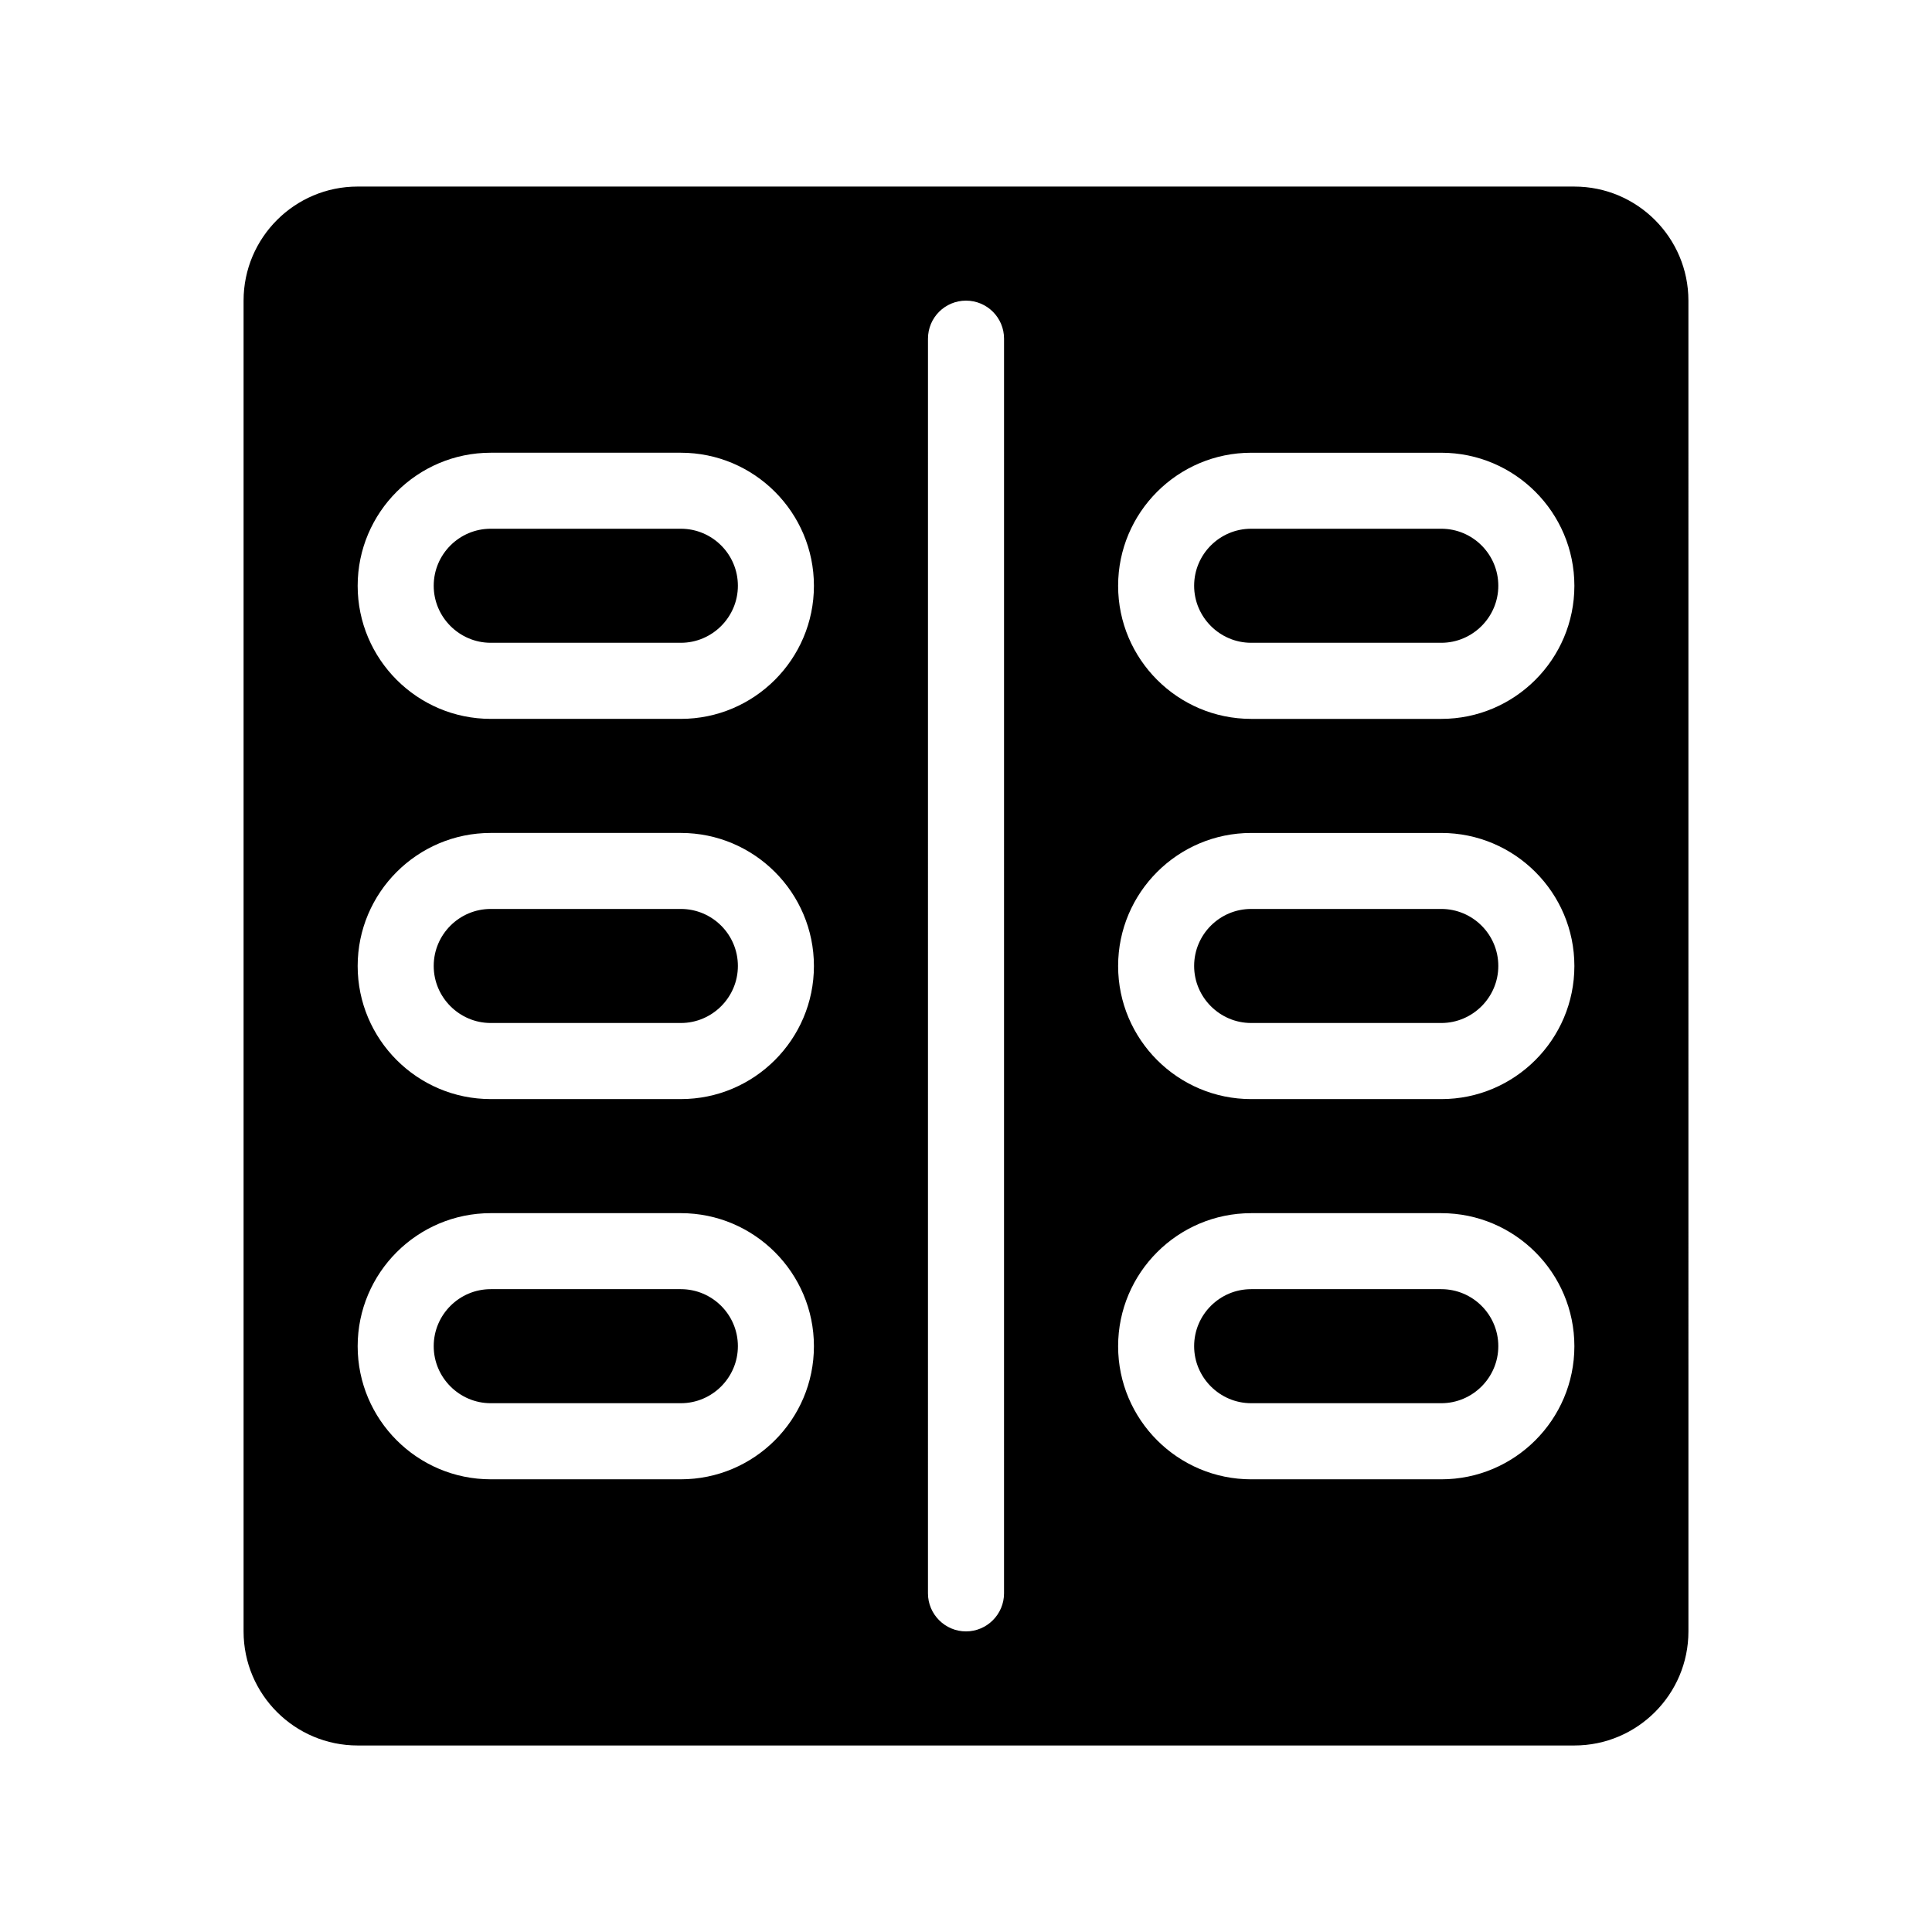
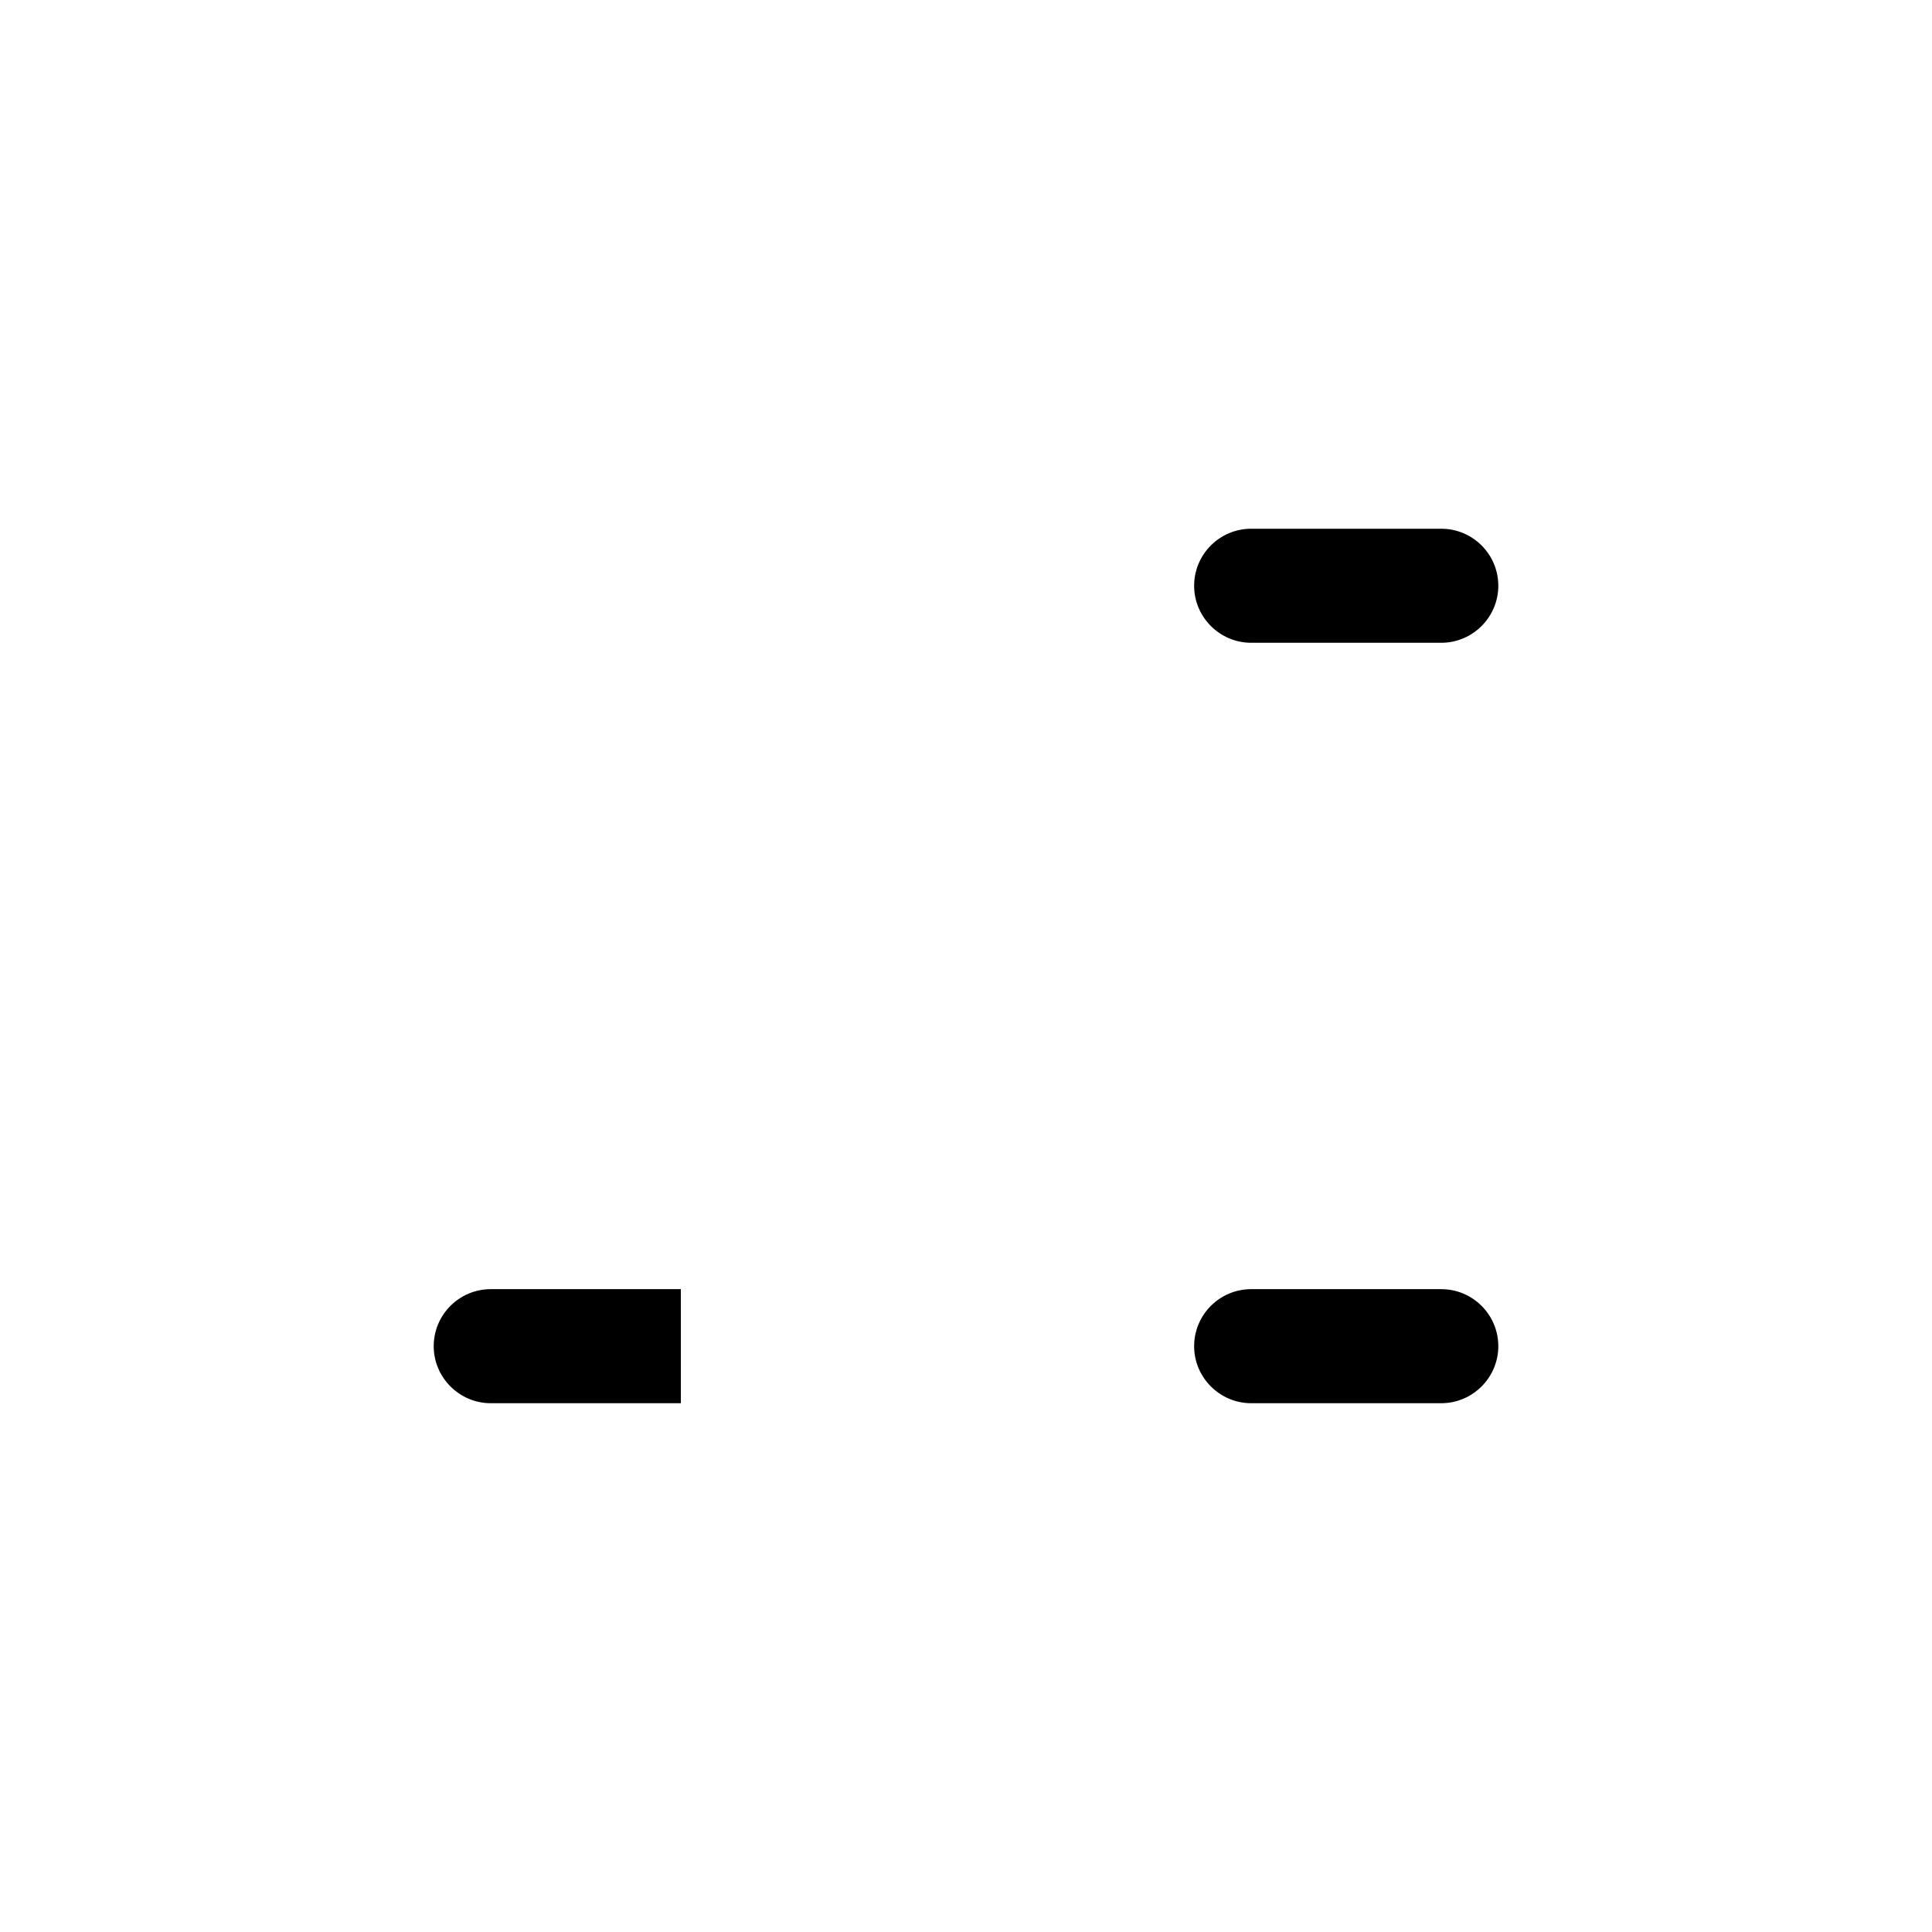
<svg xmlns="http://www.w3.org/2000/svg" fill="#000000" width="800px" height="800px" version="1.1" viewBox="144 144 512 512">
  <g>
-     <path d="m561.22 193.44h-322.44c-16.676 0-30.23 13.551-30.23 30.23v352.67c0 16.676 13.551 30.23 30.23 30.23h322.44c16.676 0 30.23-13.551 30.23-30.23l-0.004-352.67c0-16.676-13.551-30.227-30.227-30.227zm-236.79 342.59h-50.379c-19.445 0-35.266-15.82-35.266-35.266 0-19.445 15.82-35.266 35.266-35.266h50.383c19.445 0 35.266 15.82 35.266 35.266 0 19.445-15.82 35.266-35.27 35.266zm0-100.76h-50.379c-19.445 0-35.266-15.82-35.266-35.266s15.82-35.266 35.266-35.266h50.383c19.445 0 35.266 15.82 35.266 35.266s-15.82 35.266-35.27 35.266zm0-100.76h-50.379c-19.445 0-35.266-15.82-35.266-35.266 0-19.445 15.82-35.266 35.266-35.266h50.383c19.445 0 35.266 15.82 35.266 35.266 0 19.445-15.82 35.266-35.27 35.266zm85.648 231.75c0 5.543-4.535 10.078-10.078 10.078-5.543 0-10.078-4.535-10.078-10.078l0.004-332.51c0-5.594 4.535-10.078 10.078-10.078s10.078 4.484 10.078 10.078zm115.88-30.227h-50.379c-19.445 0-35.266-15.82-35.266-35.266 0-19.445 15.82-35.266 35.266-35.266h50.383c19.445 0 35.266 15.82 35.266 35.266 0 19.445-15.82 35.266-35.27 35.266zm0-100.76h-50.379c-19.445 0-35.266-15.82-35.266-35.266s15.82-35.266 35.266-35.266h50.383c19.445 0 35.266 15.82 35.266 35.266s-15.82 35.266-35.27 35.266zm0-100.76h-50.379c-19.445 0-35.266-15.82-35.266-35.266 0-19.445 15.82-35.266 35.266-35.266h50.383c19.445 0 35.266 15.82 35.266 35.266 0 19.445-15.82 35.266-35.27 35.266z" />
    <path d="m525.95 485.64h-50.379c-8.312 0-15.113 6.75-15.113 15.113 0 8.312 6.801 15.113 15.113 15.113h50.383c8.312 0 15.113-6.801 15.113-15.113 0-8.359-6.801-15.113-15.117-15.113z" />
-     <path d="m324.43 485.64h-50.379c-8.312 0-15.113 6.75-15.113 15.113 0 8.312 6.801 15.113 15.113 15.113h50.383c8.312 0 15.113-6.801 15.113-15.113 0-8.359-6.805-15.113-15.117-15.113z" />
-     <path d="m525.95 384.88h-50.379c-8.312 0-15.113 6.75-15.113 15.113 0 8.312 6.801 15.113 15.113 15.113h50.383c8.312 0 15.113-6.801 15.113-15.113 0-8.359-6.801-15.113-15.117-15.113z" />
-     <path d="m324.43 384.88h-50.379c-8.312 0-15.113 6.75-15.113 15.113 0 8.312 6.801 15.113 15.113 15.113h50.383c8.312 0 15.113-6.801 15.113-15.113 0-8.359-6.805-15.113-15.117-15.113z" />
+     <path d="m324.43 485.64h-50.379c-8.312 0-15.113 6.75-15.113 15.113 0 8.312 6.801 15.113 15.113 15.113h50.383z" />
    <path d="m525.95 284.12h-50.379c-8.312 0-15.113 6.75-15.113 15.113 0 8.312 6.801 15.113 15.113 15.113h50.383c8.312 0 15.113-6.801 15.113-15.113 0-8.359-6.801-15.113-15.117-15.113z" />
-     <path d="m324.43 284.12h-50.379c-8.312 0-15.113 6.75-15.113 15.113 0 8.312 6.801 15.113 15.113 15.113h50.383c8.312 0 15.113-6.801 15.113-15.113 0-8.359-6.805-15.113-15.117-15.113z" />
  </g>
</svg>